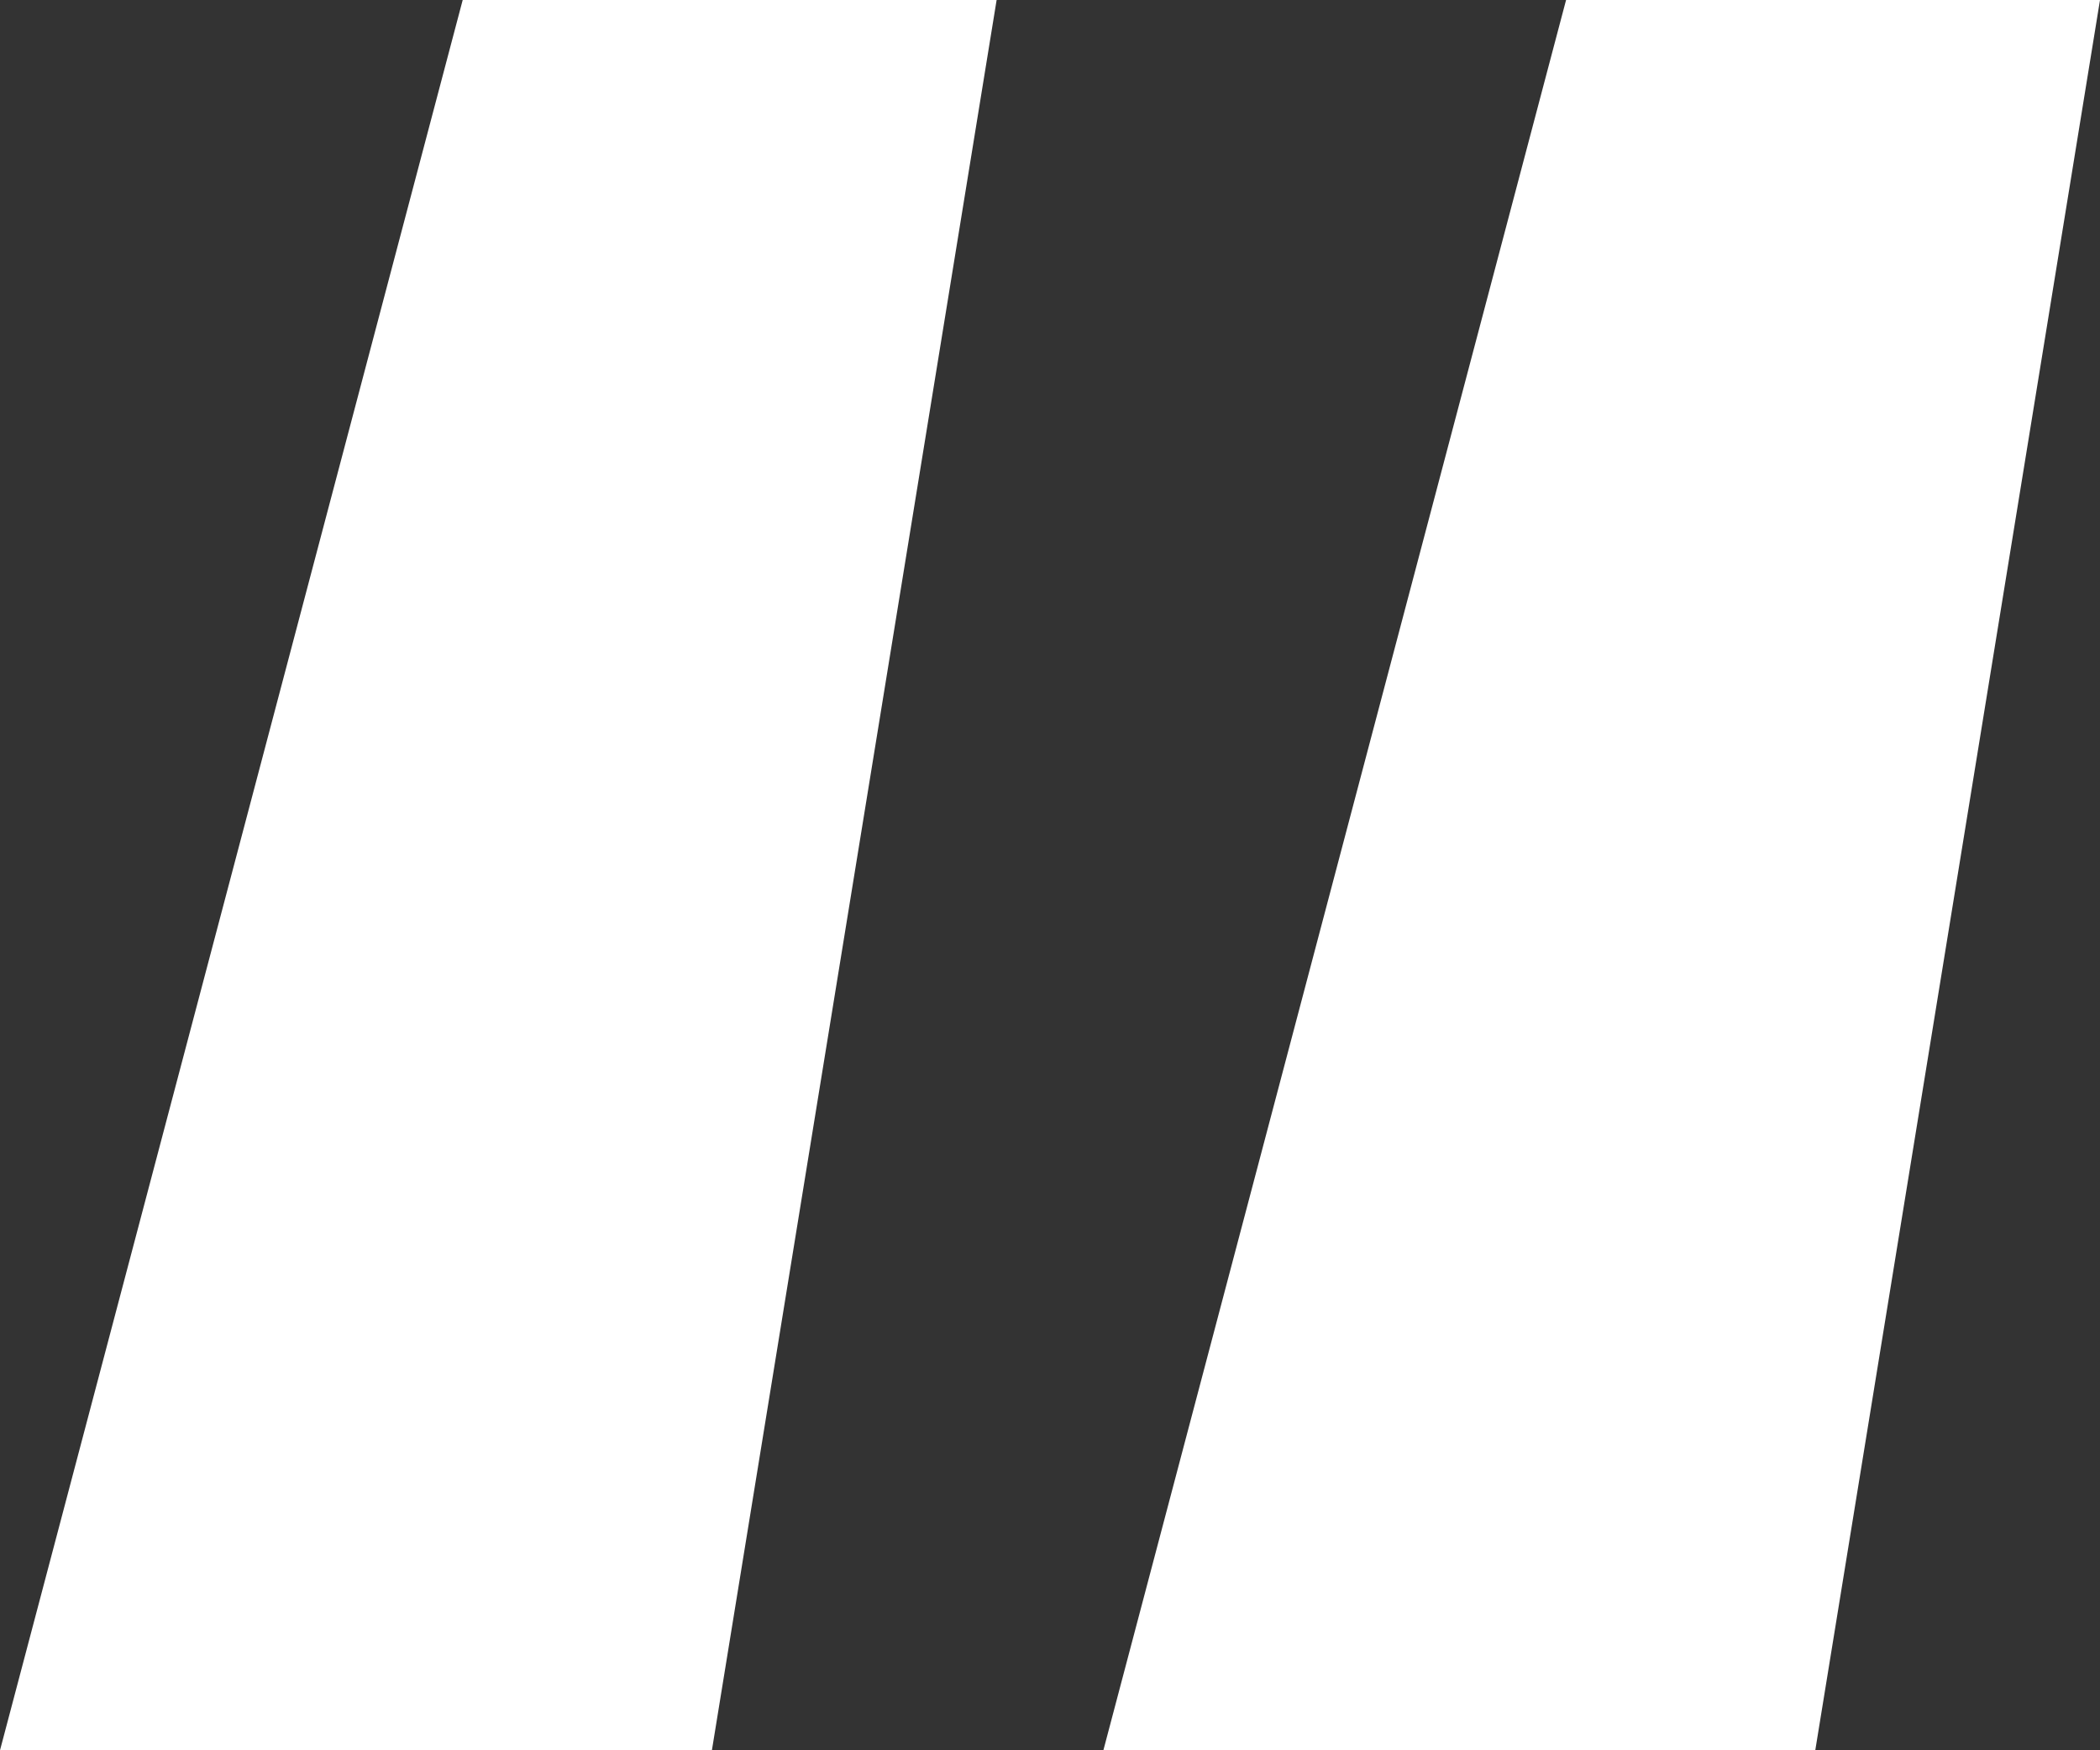
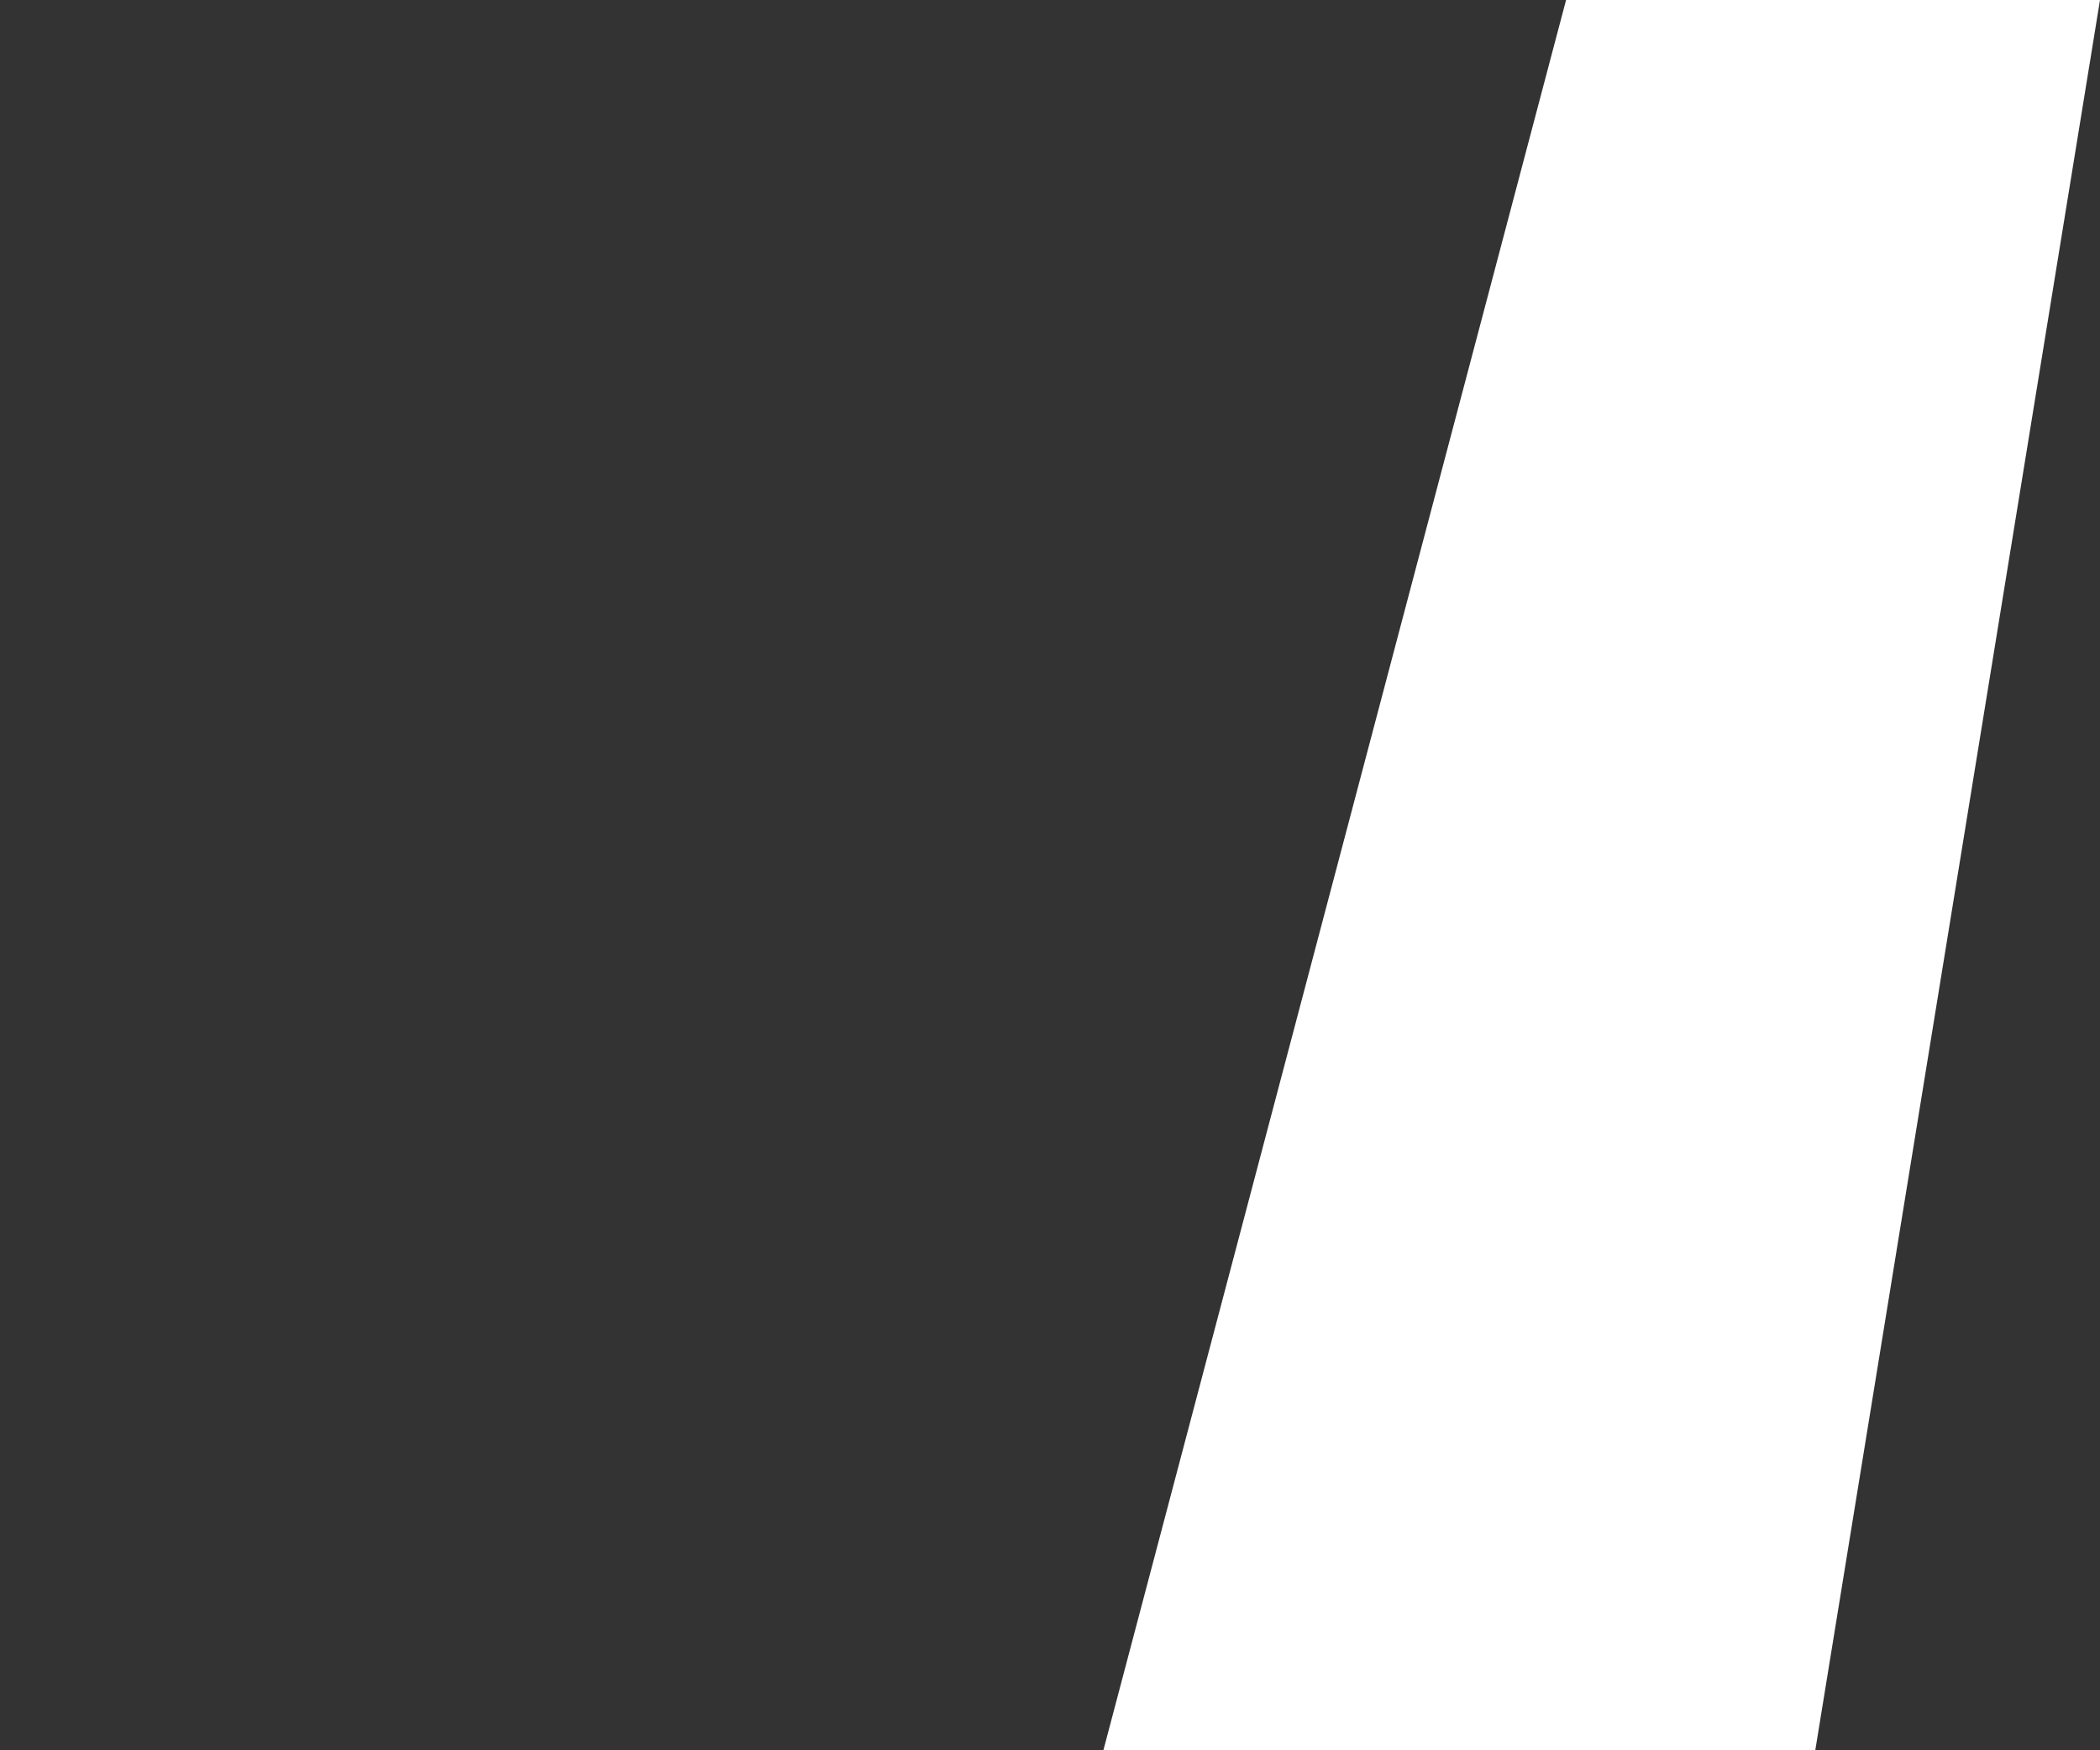
<svg xmlns="http://www.w3.org/2000/svg" width="12" height="10" viewBox="0 0 12 10" fill="none">
  <rect x="0" y="0" width="12" height="10" fill="#333333" stroke="none" />
-   <path d="M4.068 10H0L2.644 0H5.695L4.068 10ZM10.373 10H6.305L8.949 0H12L10.373 10Z" fill="white" />
+   <path d="M4.068 10H0H5.695L4.068 10ZM10.373 10H6.305L8.949 0H12L10.373 10Z" fill="white" />
</svg>